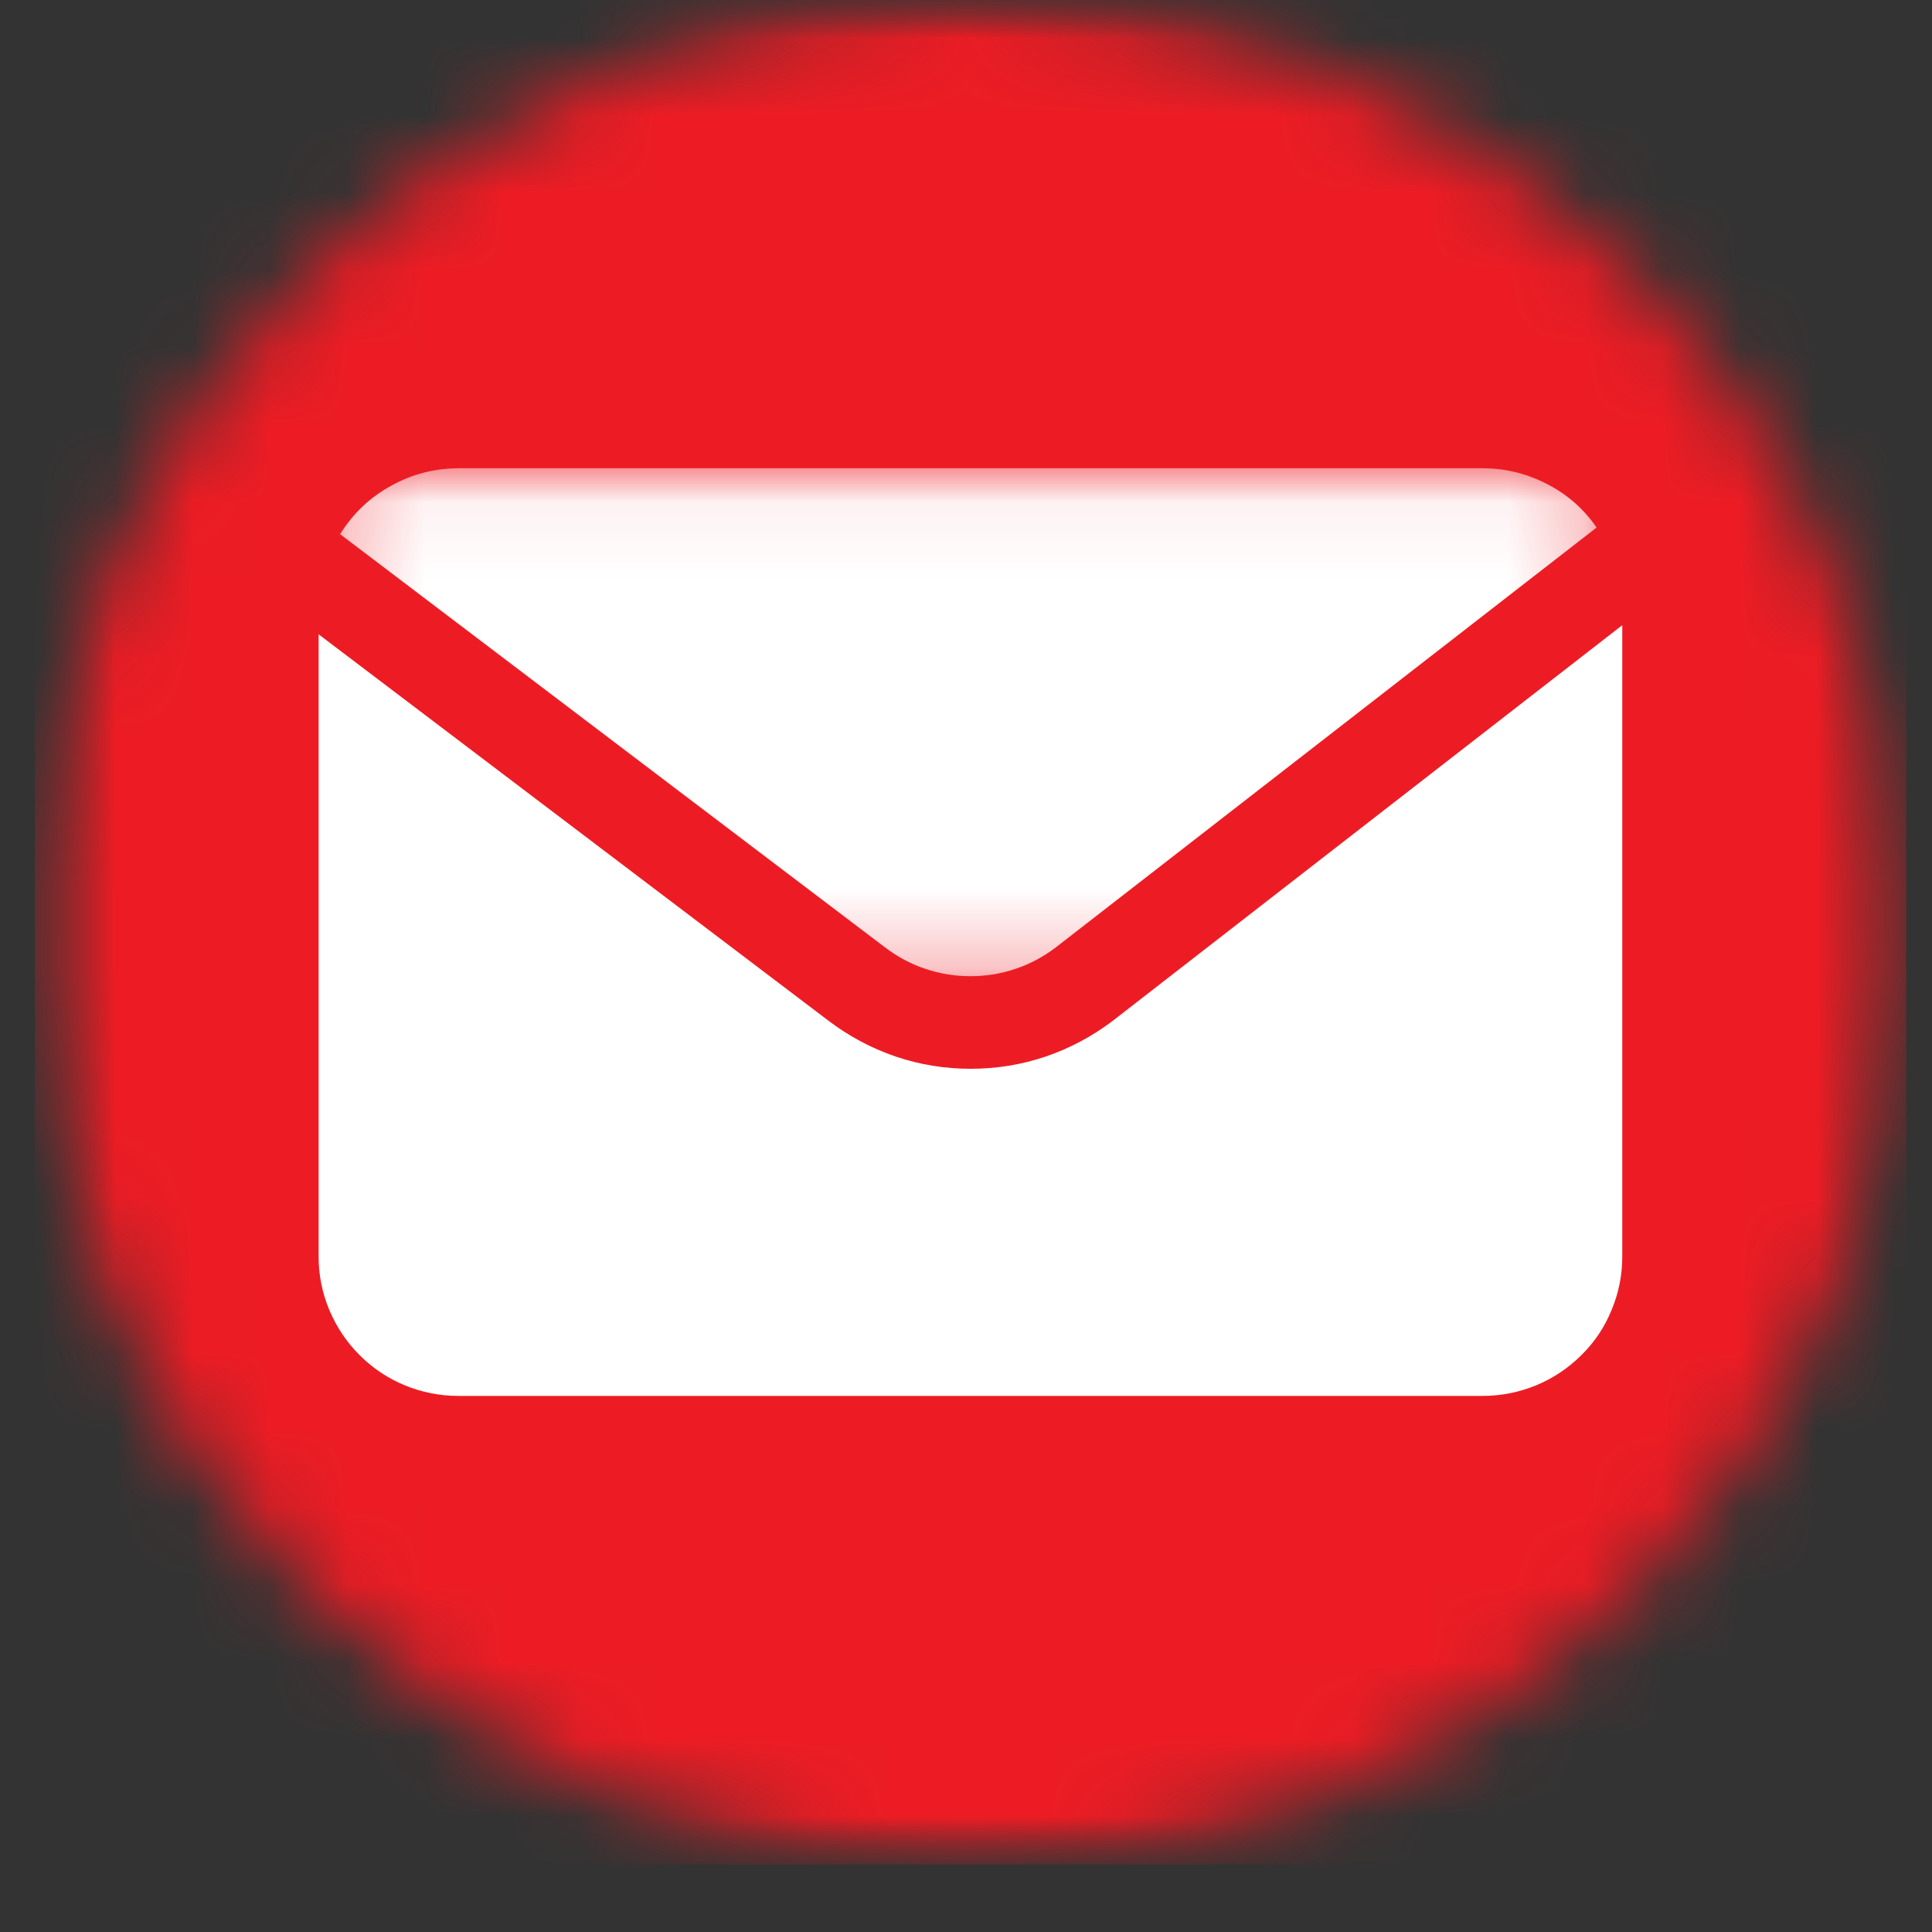
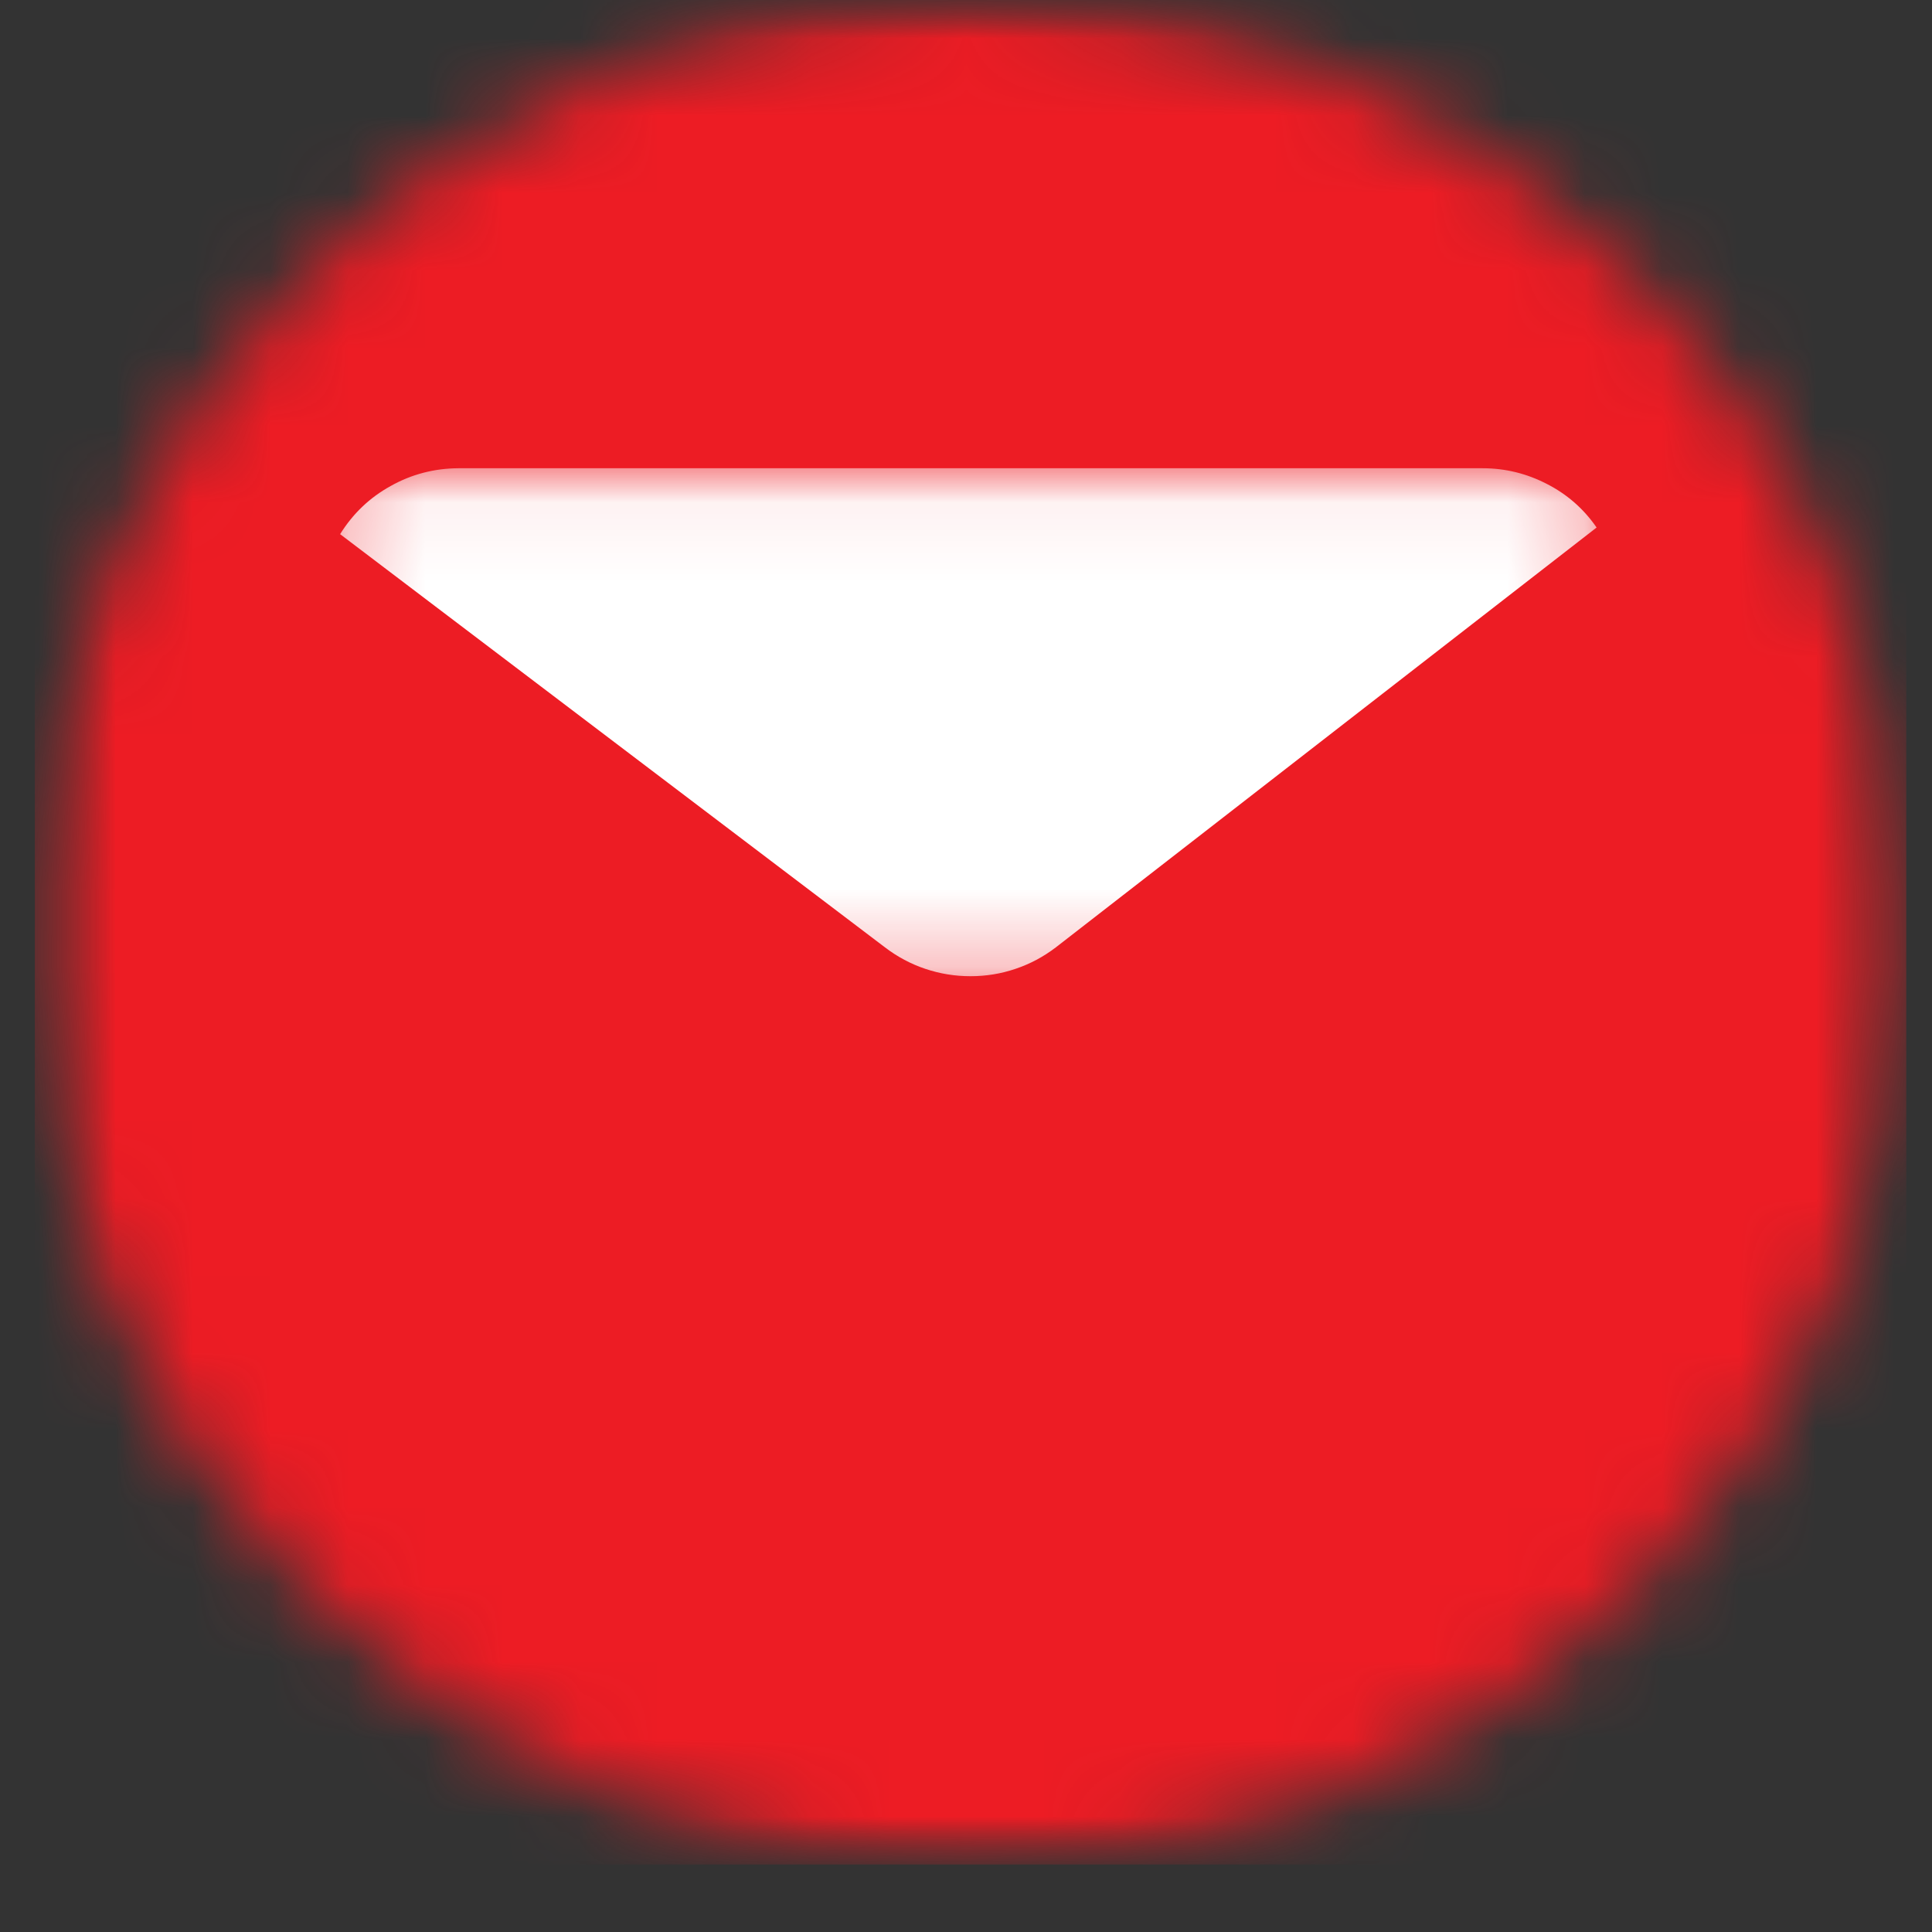
<svg xmlns="http://www.w3.org/2000/svg" width="25" height="25" viewBox="0 0 25 25" fill="none">
  <rect x="0" y="0" width="25" height="25" fill="#333333" stroke="none" />
  <mask id="mask0_5591_1521" style="mask-type:luminance" maskUnits="userSpaceOnUse" x="0" y="0" width="25" height="25">
    <path d="M0.451 0H24.667V24.127H0.451V0Z" fill="white" />
  </mask>
  <g mask="url(#mask0_5591_1521)">
    <mask id="mask1_5591_1521" style="mask-type:luminance" maskUnits="userSpaceOnUse" x="0" y="0" width="25" height="25">
      <path d="M12.56 0C5.874 0 0.451 5.4 0.451 12.063C0.451 18.726 5.874 24.127 12.56 24.127C19.245 24.127 24.667 18.726 24.667 12.063C24.667 5.4 19.245 0 12.56 0Z" fill="white" />
    </mask>
    <g mask="url(#mask1_5591_1521)">
      <path d="M0.451 0H24.667V24.127H0.451V0Z" fill="#ED1C24" />
    </g>
  </g>
  <mask id="mask2_5591_1521" style="mask-type:luminance" maskUnits="userSpaceOnUse" x="4" y="6" width="17" height="7">
    <path d="M4.222 6.059H20.784V12.751H4.222V6.059Z" fill="white" />
  </mask>
  <g mask="url(#mask2_5591_1521)">
    <path d="M11.453 12.26C11.612 12.381 11.786 12.474 11.974 12.537C12.165 12.601 12.358 12.632 12.558 12.632C12.758 12.632 12.952 12.601 13.14 12.537C13.328 12.474 13.502 12.381 13.661 12.26L20.66 6.826C20.492 6.583 20.278 6.396 20.018 6.263C19.757 6.128 19.48 6.059 19.184 6.059H5.932C5.62 6.061 5.327 6.136 5.055 6.289C4.783 6.439 4.566 6.647 4.401 6.912L11.453 12.26Z" fill="white" />
  </g>
  <mask id="mask3_5591_1521" style="mask-type:luminance" maskUnits="userSpaceOnUse" x="4" y="7" width="17" height="12">
    <path d="M4.117 7.582H20.784V18.235H4.117V7.582Z" fill="white" />
  </mask>
  <g mask="url(#mask3_5591_1521)">
</g>
-   <path d="M14.398 13.21C14.135 13.409 13.845 13.565 13.53 13.672C13.217 13.778 12.893 13.83 12.56 13.83C12.228 13.83 11.904 13.778 11.591 13.672C11.276 13.565 10.986 13.409 10.723 13.21L4.123 8.208V16.264C4.123 16.5 4.169 16.731 4.262 16.953C4.355 17.172 4.485 17.368 4.653 17.535C4.823 17.705 5.017 17.835 5.24 17.927C5.46 18.017 5.691 18.063 5.931 18.063H19.184C19.424 18.063 19.655 18.017 19.875 17.927C20.098 17.835 20.292 17.705 20.463 17.535C20.634 17.368 20.764 17.172 20.853 16.953C20.946 16.731 20.992 16.5 20.992 16.264V8.09L14.398 13.21Z" fill="white" />
</svg>